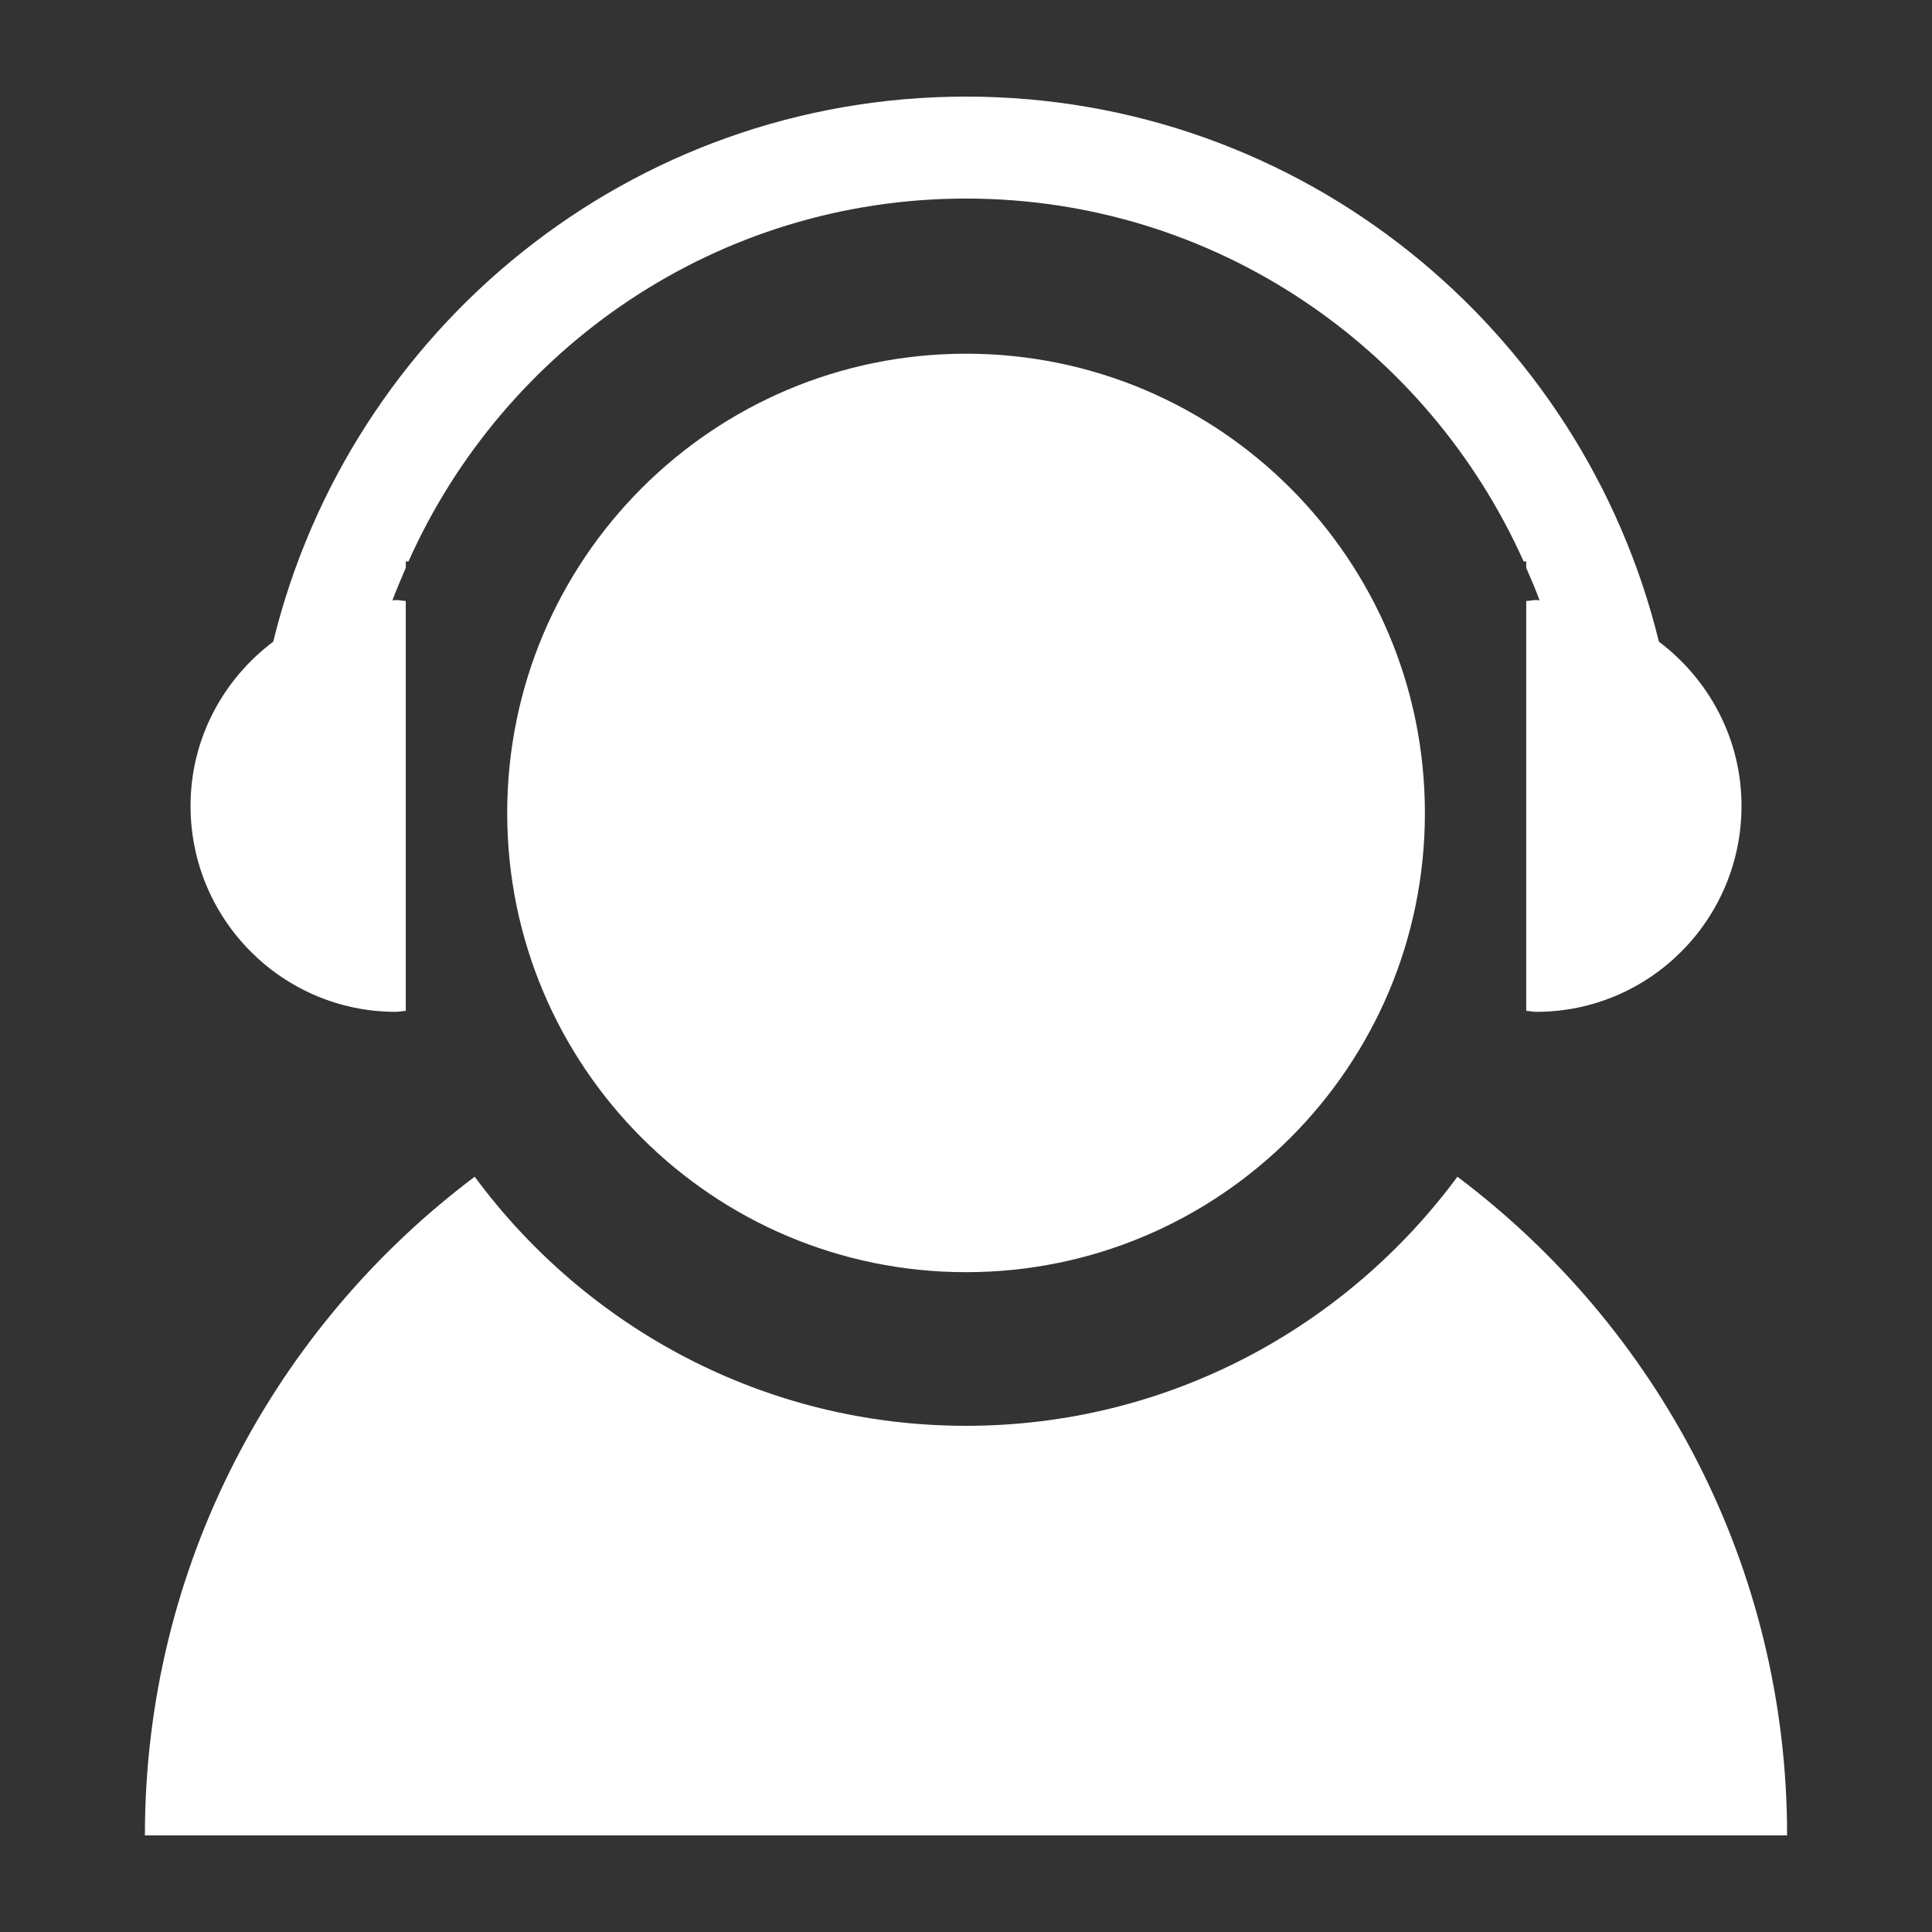
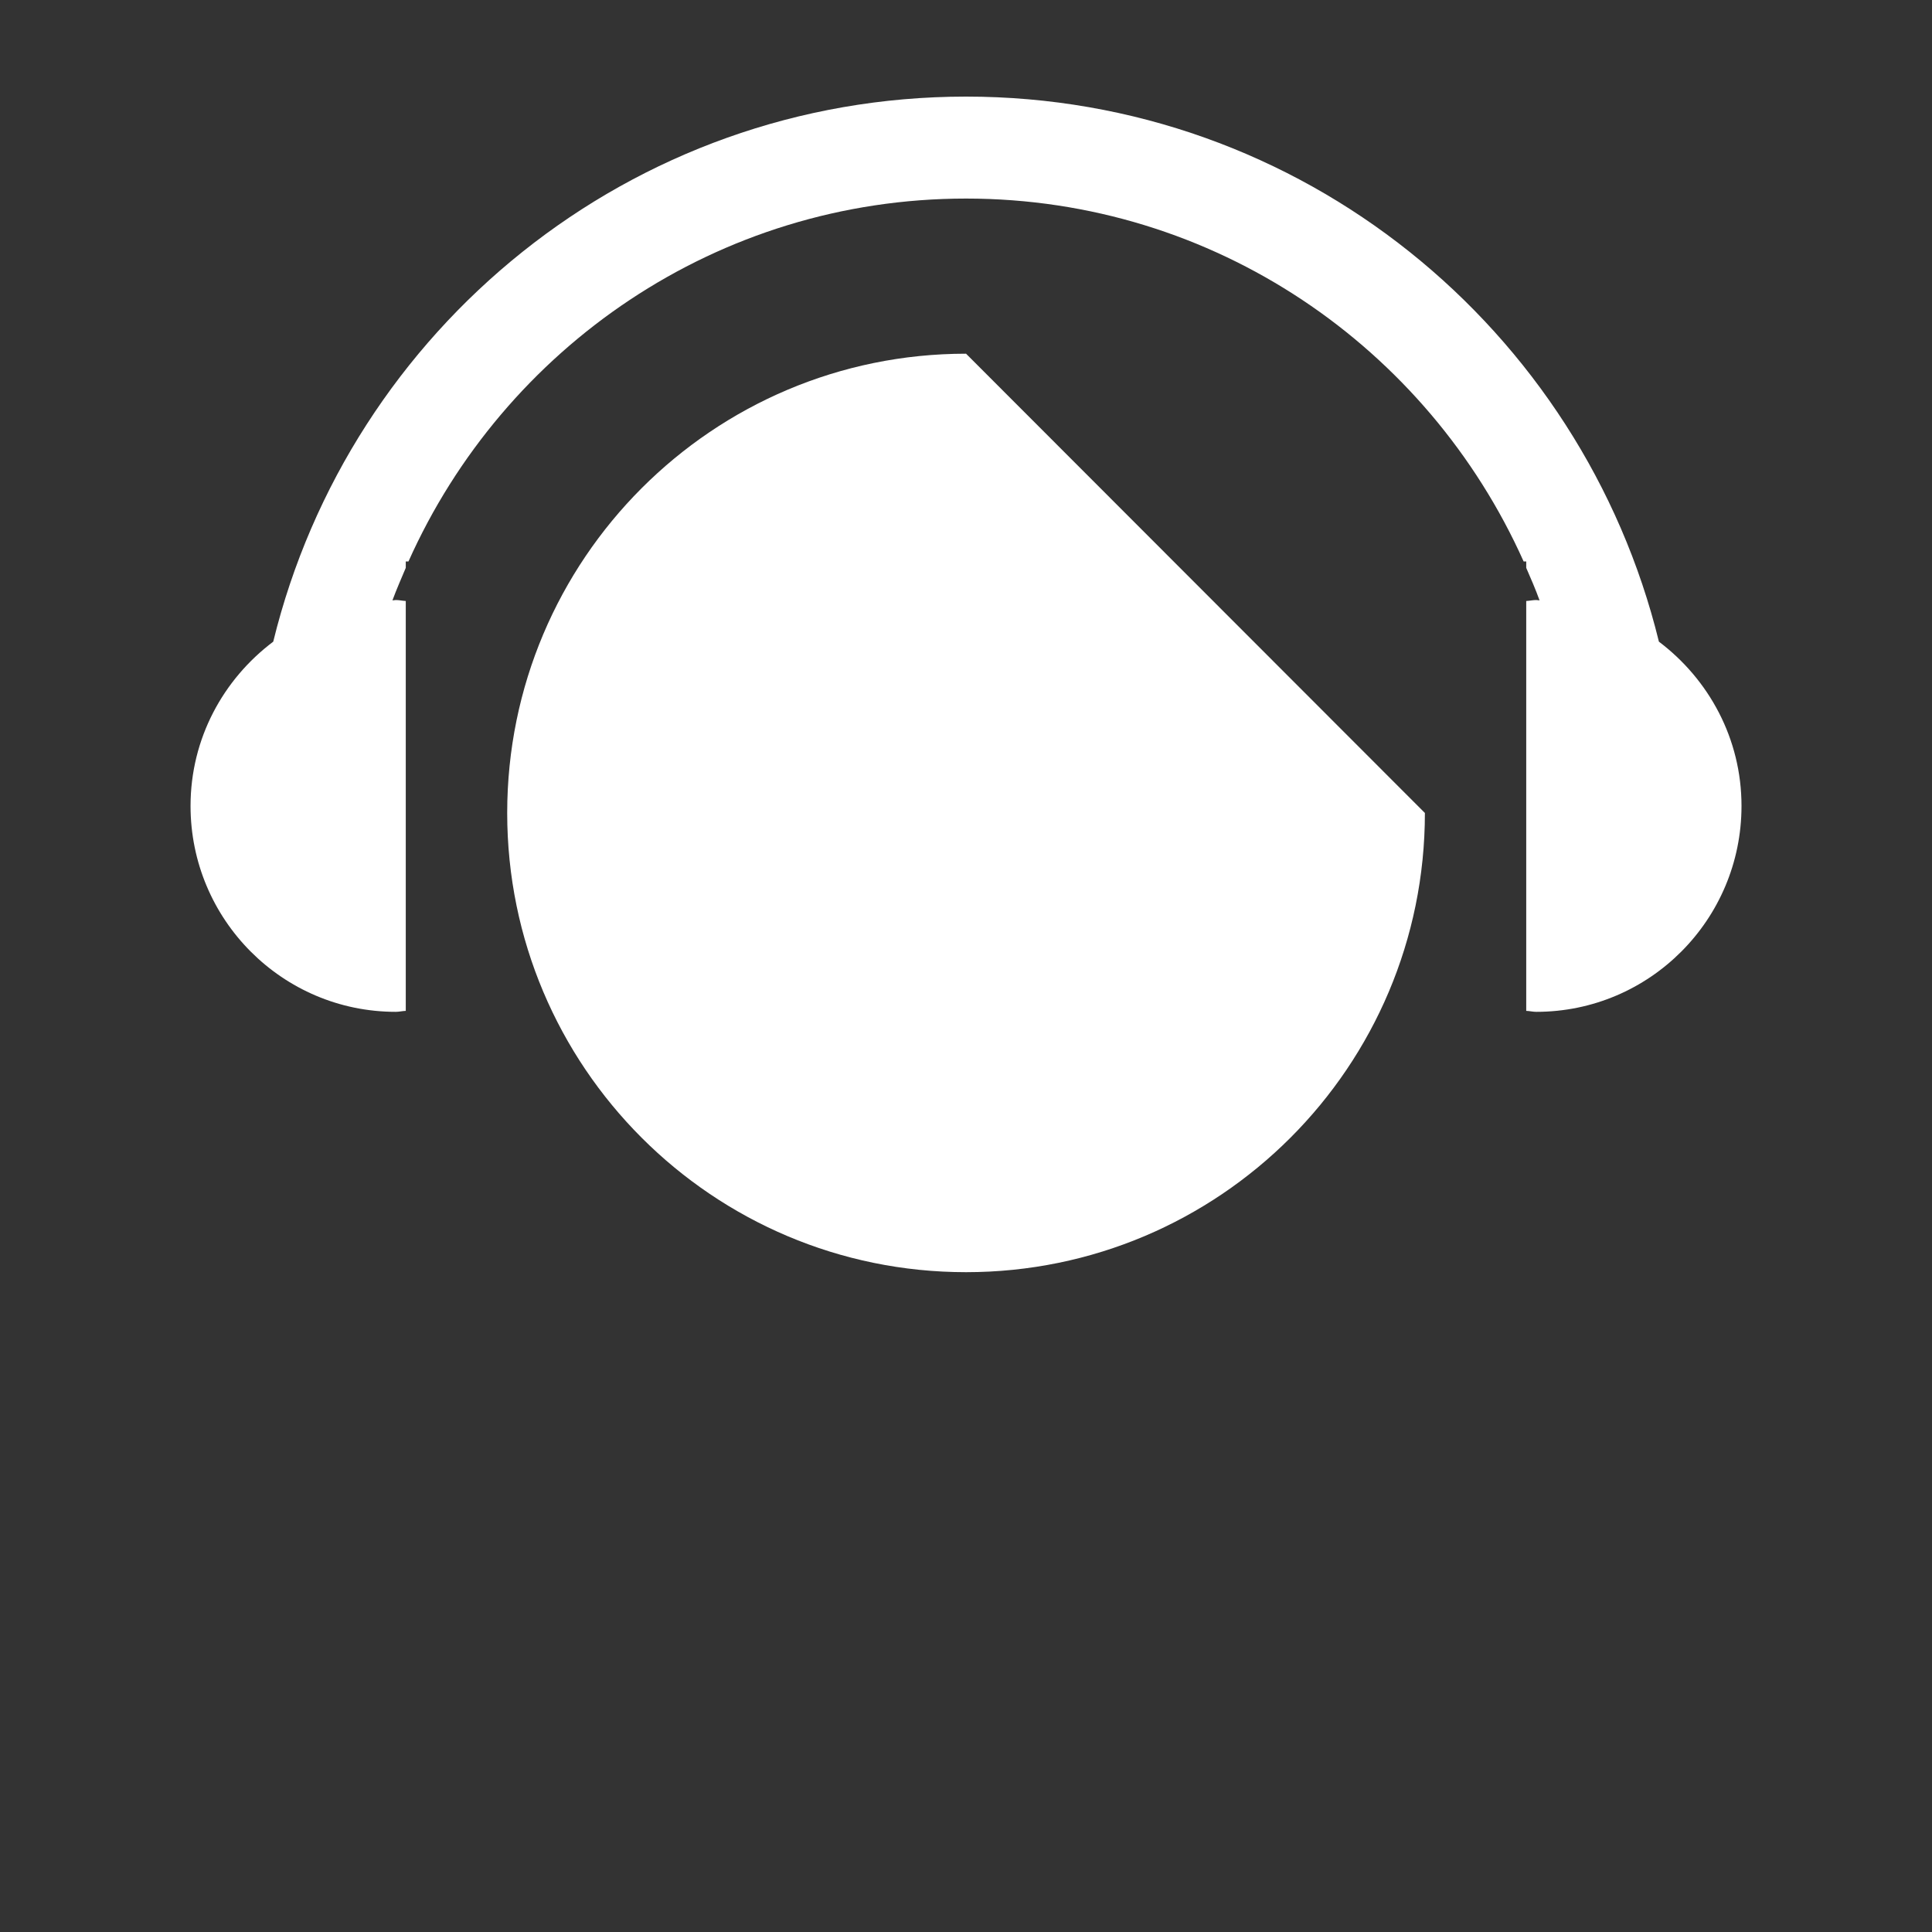
<svg xmlns="http://www.w3.org/2000/svg" viewBox="0 0 40 40" class="design-iconfont">
  <rect x="0" y="0" width="40" height="40" fill="#333333" stroke="none" />
  <g fill="#FFF" fill-rule="nonzero">
-     <path d="M27.174,22.363 C24.865,25.487 21.174,27.52 17.001,27.52 C12.828,27.52 9.135,25.487 6.828,22.363 C2.69,25.474 0,30.416 0,36 L34,36 C34,30.416 31.312,25.474 27.174,22.363 Z" transform="translate(3 2)" />
-     <path d="M17.001,5.323 C11.755,5.323 7.501,9.581 7.501,14.832 C7.501,20.083 11.755,24.339 17.001,24.339 C22.247,24.339 26.501,20.083 26.501,14.832 C26.501,9.581 22.247,5.323 17.001,5.323 Z" transform="translate(3 2)" />
+     <path d="M17.001,5.323 C11.755,5.323 7.501,9.581 7.501,14.832 C7.501,20.083 11.755,24.339 17.001,24.339 C22.247,24.339 26.501,20.083 26.501,14.832 Z" transform="translate(3 2)" />
    <path d="M5.194,18.949 C5.266,18.949 5.331,18.931 5.401,18.929 L5.401,10.443 C5.331,10.439 5.266,10.423 5.194,10.423 C5.172,10.423 5.15,10.43 5.125,10.43 C5.21,10.2 5.307,9.98 5.401,9.757 L5.401,9.624 L5.457,9.624 C7.436,5.199 11.852,2.111 17.001,2.111 C22.148,2.111 26.564,5.199 28.545,9.624 L28.599,9.624 L28.599,9.757 C28.696,9.98 28.792,10.2 28.875,10.43 C28.853,10.43 28.83,10.423 28.806,10.423 C28.736,10.423 28.669,10.439 28.599,10.443 L28.599,18.929 C28.669,18.931 28.736,18.949 28.806,18.949 C31.153,18.949 33.056,17.04 33.056,14.686 C33.056,13.291 32.378,12.064 31.346,11.285 C29.759,4.81 23.948,0 17.001,0 C10.052,0 4.241,4.81 2.657,11.285 C1.622,12.064 0.945,13.291 0.945,14.686 C0.945,17.04 2.848,18.949 5.194,18.949 Z" transform="translate(3 2)" />
  </g>
</svg>